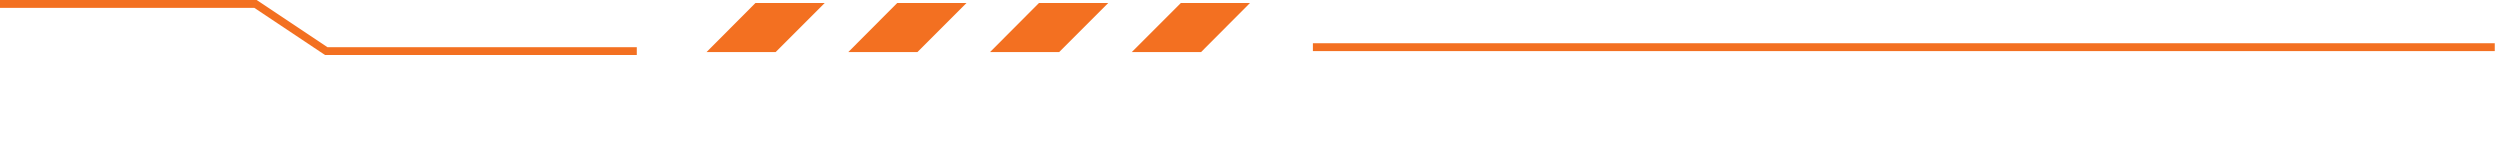
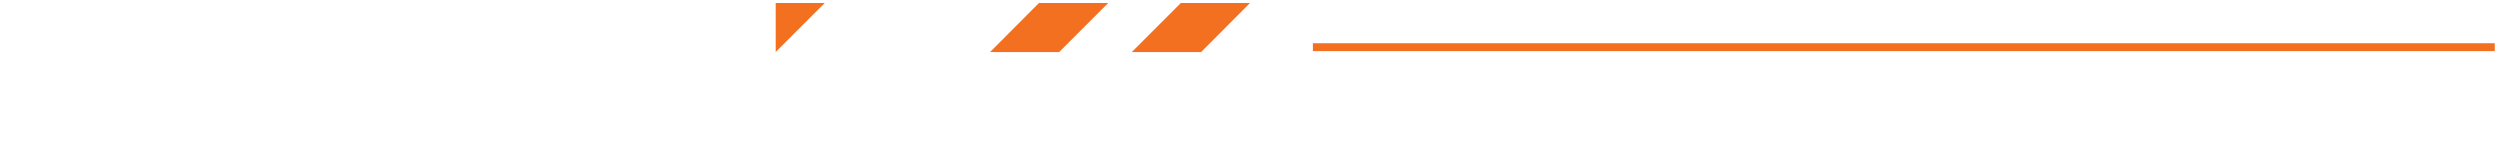
<svg xmlns="http://www.w3.org/2000/svg" width="318" height="19" viewBox="0 0 318 19" fill="none">
-   <path d="M0 0.5H32.5L41.5 6.5H81" stroke="#F37021" />
  <path d="M152.781 6.619L159 0.381H150.207L143.969 6.619H152.781Z" fill="#F37021" />
  <path d="M134.731 6.619L140.969 0.381H132.157L125.938 6.619H134.731Z" fill="#F37021" />
-   <path d="M116.7 6.619L122.938 0.381H114.126L107.907 6.619H116.7Z" fill="#F37021" />
-   <path d="M98.668 6.619L104.906 0.381H96.094L89.876 6.619H98.668Z" fill="#F37021" />
+   <path d="M98.668 6.619L104.906 0.381H96.094H98.668Z" fill="#F37021" />
  <line x1="167" y1="6" x2="317.333" y2="6" stroke="#F37021" />
</svg>